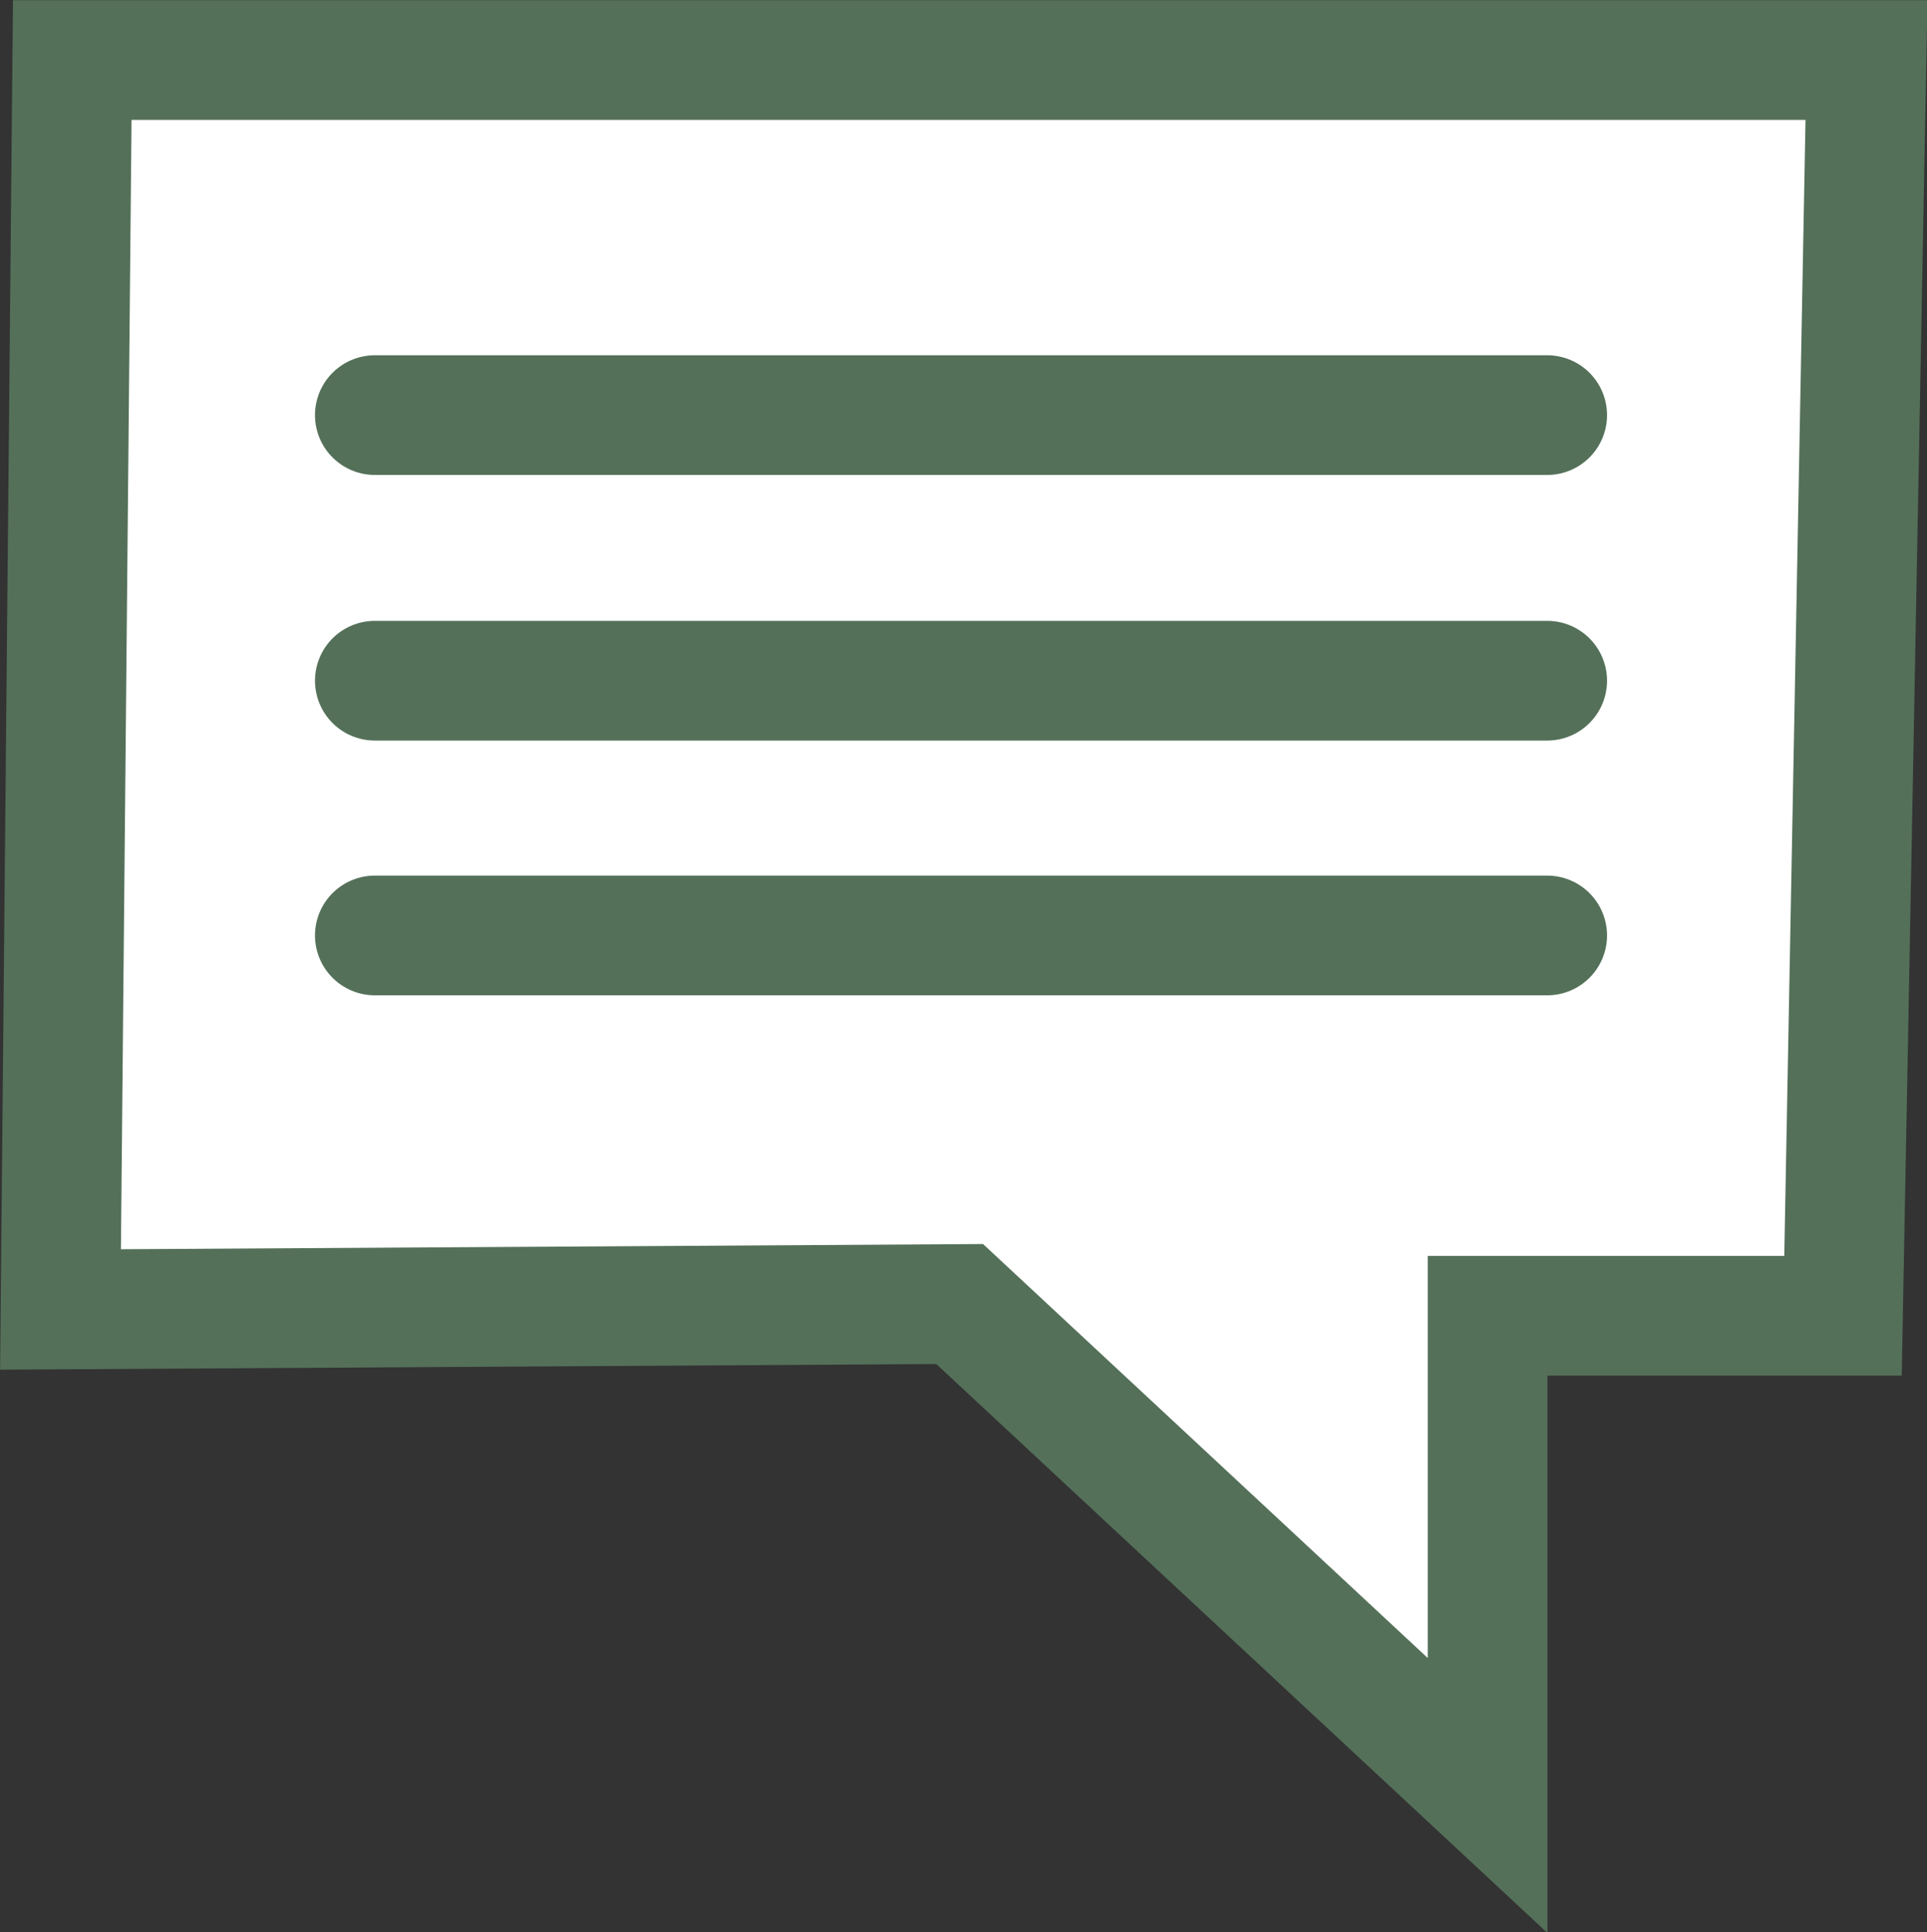
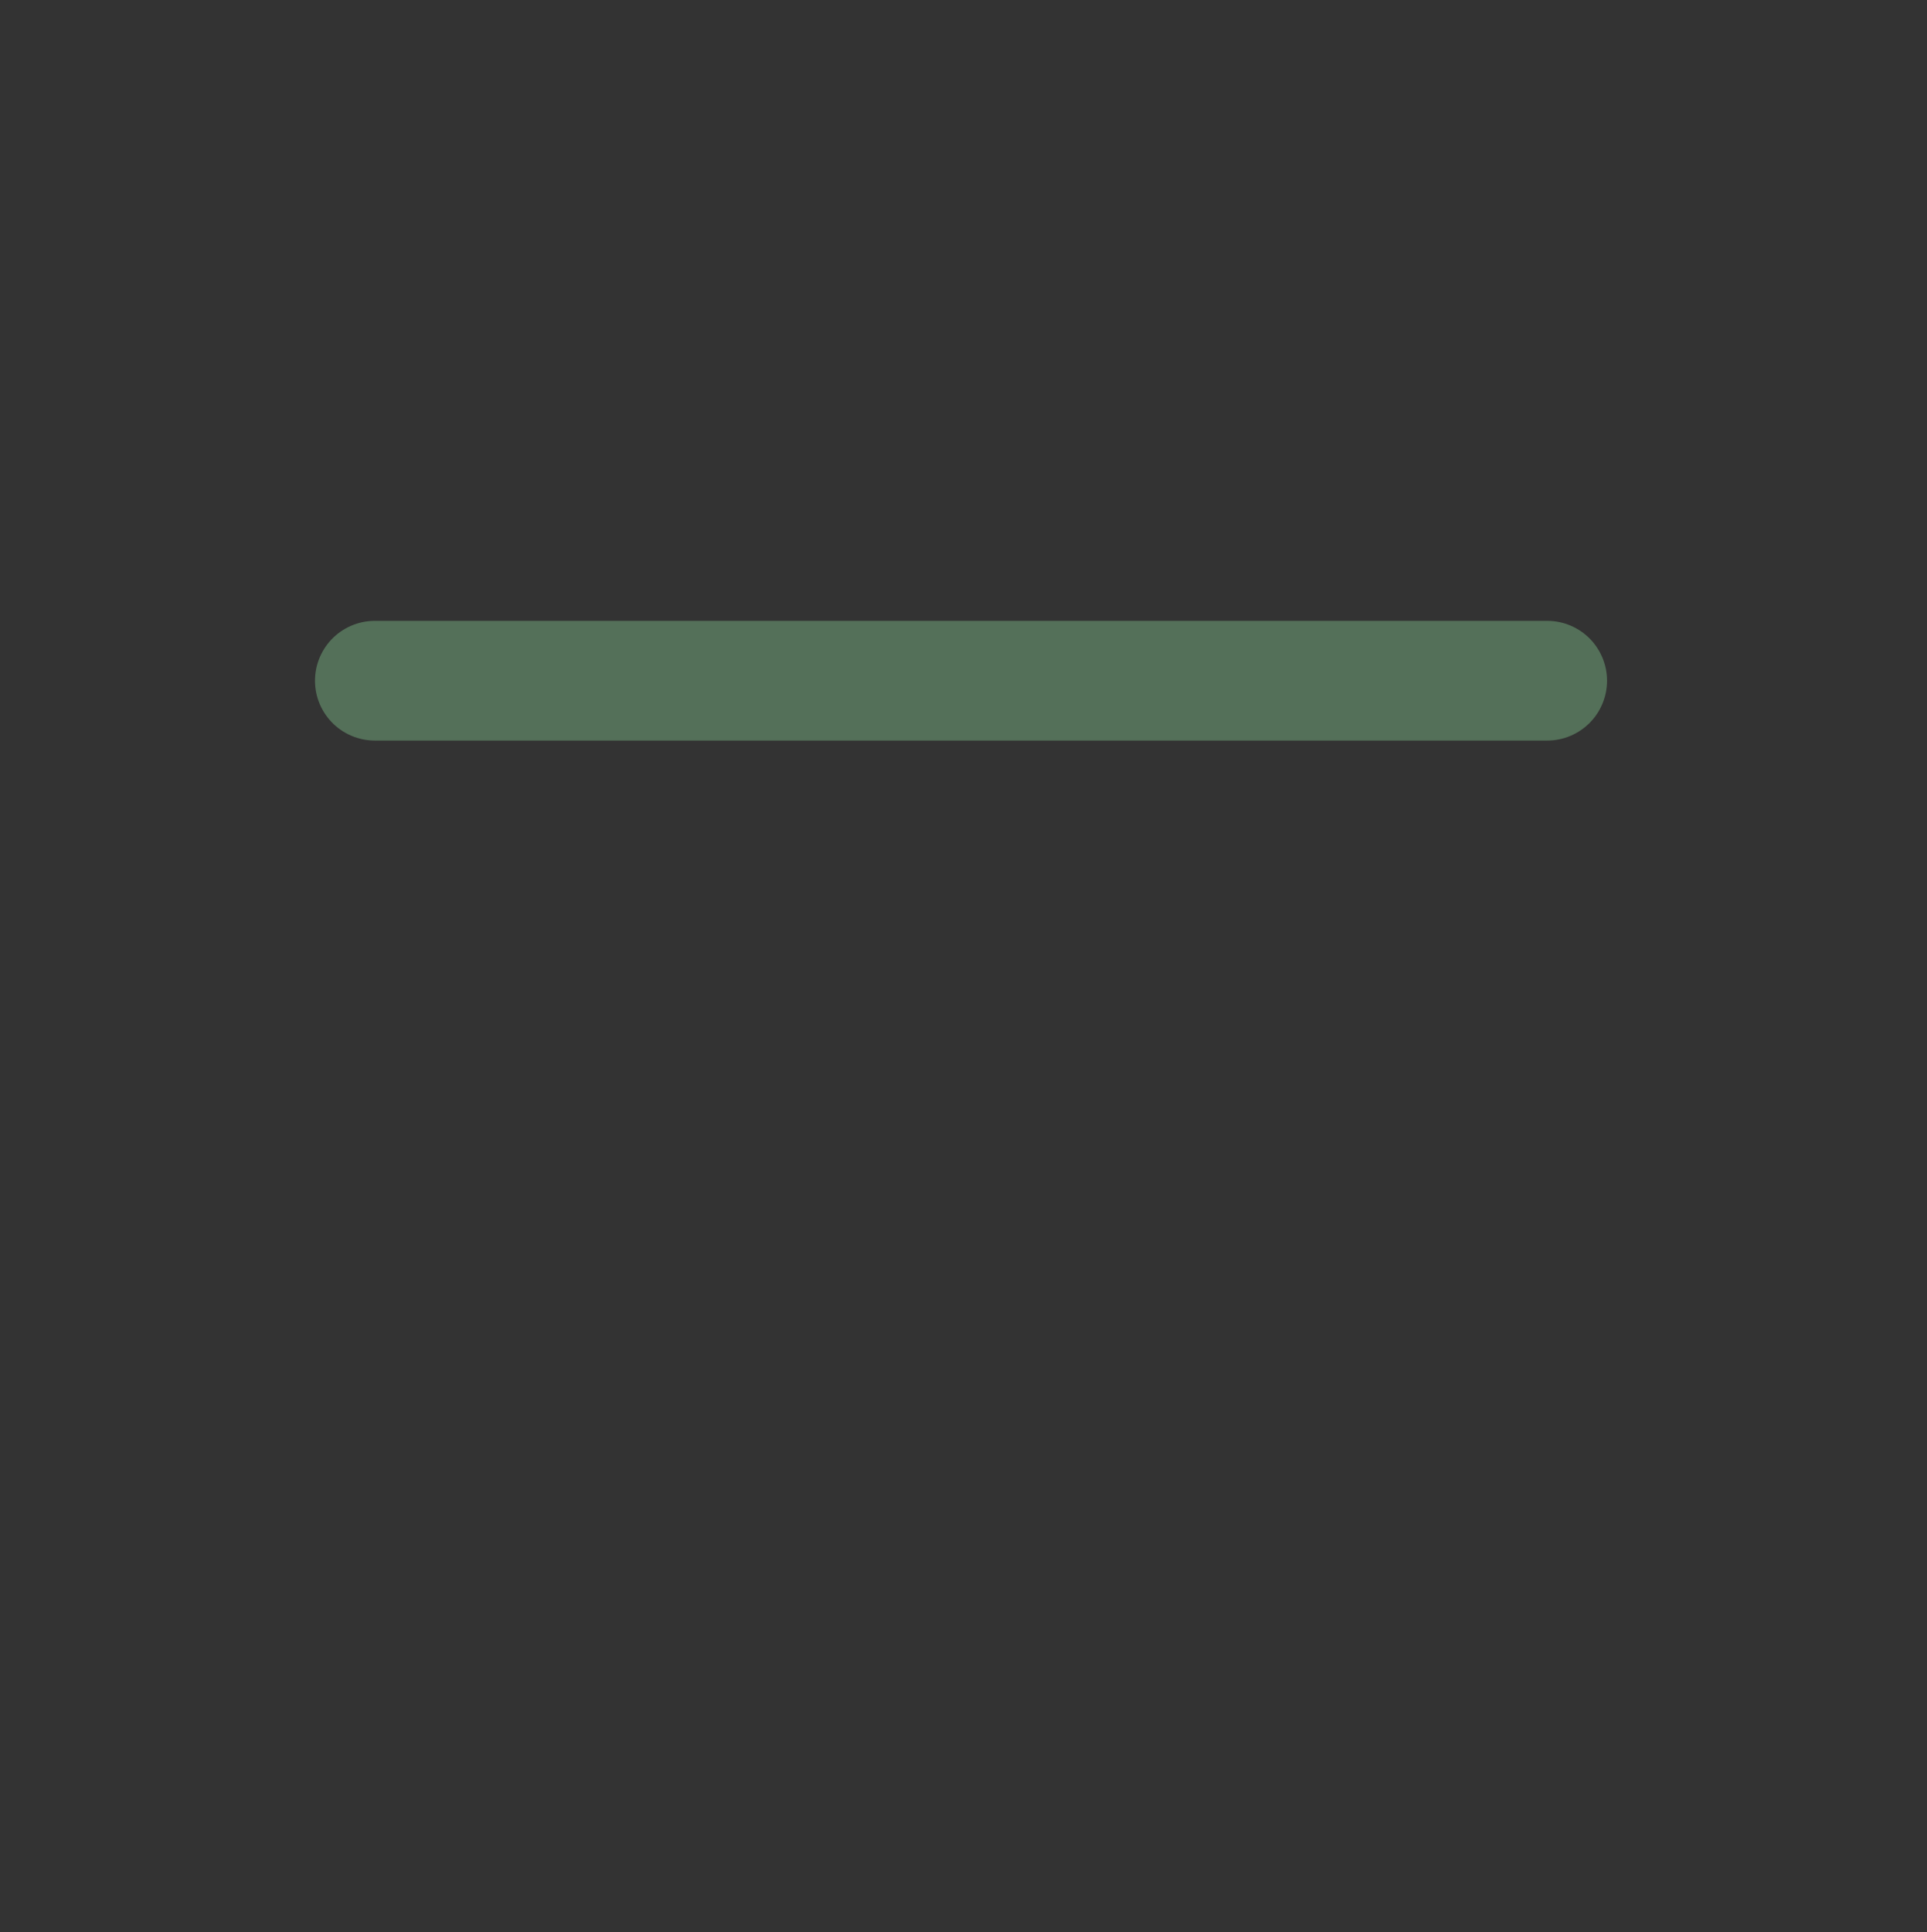
<svg xmlns="http://www.w3.org/2000/svg" xmlns:ns1="http://www.inkscape.org/namespaces/inkscape" xmlns:ns2="http://sodipodi.sourceforge.net/DTD/sodipodi-0.dtd" width="4.267mm" height="4.278mm" viewBox="0 0 4.267 4.278" version="1.1" id="svg1" xml:space="preserve" ns1:version="1.3.2 (091e20e, 2023-11-25, custom)" ns2:docname="PDF画像.svg">
  <rect x="0" y="0" width="4.267" height="4.278" fill="#333333" stroke="none" />
  <ns2:namedview id="namedview1" pagecolor="#ffffff" bordercolor="#666666" borderopacity="1.0" ns1:showpageshadow="2" ns1:pageopacity="0.0" ns1:pagecheckerboard="0" ns1:deskcolor="#d1d1d1" ns1:document-units="mm" showguides="true" ns1:zoom="2.7111128" ns1:cx="256.16787" ns1:cy="384.71287" ns1:window-width="1920" ns1:window-height="1137" ns1:window-x="-8" ns1:window-y="-8" ns1:window-maximized="1" ns1:current-layer="layer1" showgrid="false">
    <ns2:guide position="-13.972,219.512" orientation="0,-1" id="guide4" ns1:locked="false" />
    <ns2:guide position="2.873,246.281" orientation="0,-1" id="guide5" ns1:locked="false" />
    <ns2:guide position="-39.908,200.028" orientation="0,-1" id="guide9" ns1:locked="false" />
    <ns2:guide position="-4.256,248.039" orientation="0,-1" id="guide10" ns1:locked="false" />
    <ns2:guide position="-3.783,247.248" orientation="0,-1" id="guide11" ns1:locked="false" />
    <ns2:guide position="-1.966,254.114" orientation="0,-1" id="guide32" ns1:locked="false" />
  </ns2:namedview>
  <defs id="defs1" />
  <g ns1:label="Layer 1" ns1:groupmode="layer" id="layer1" transform="translate(-120.911,-74.564)">
    <g id="g7">
-       <path style="fill:#ffffff;fill-opacity:1;stroke:#547059;stroke-width:0.265px;stroke-linecap:butt;stroke-linejoin:miter;stroke-opacity:1" d="m 121.045,77.463 0.026,-2.766 h 3.973 l -0.052,2.78 h -0.787 v 1.062 l -1.169,-1.088 z" id="path5" />
-       <path style="fill:none;stroke:#547059;stroke-width:0.265px;stroke-linecap:round;stroke-linejoin:miter;stroke-opacity:1" d="m 121.741,75.483 h 2.596" id="path7" />
      <path style="fill:none;stroke:#547059;stroke-width:0.265px;stroke-linecap:round;stroke-linejoin:miter;stroke-opacity:1" d="m 121.741,76.071 h 2.596" id="path7-7" />
-       <path style="fill:none;stroke:#547059;stroke-width:0.265px;stroke-linecap:round;stroke-linejoin:miter;stroke-opacity:1" d="m 121.741,76.635 h 2.596" id="path7-3" />
    </g>
  </g>
</svg>